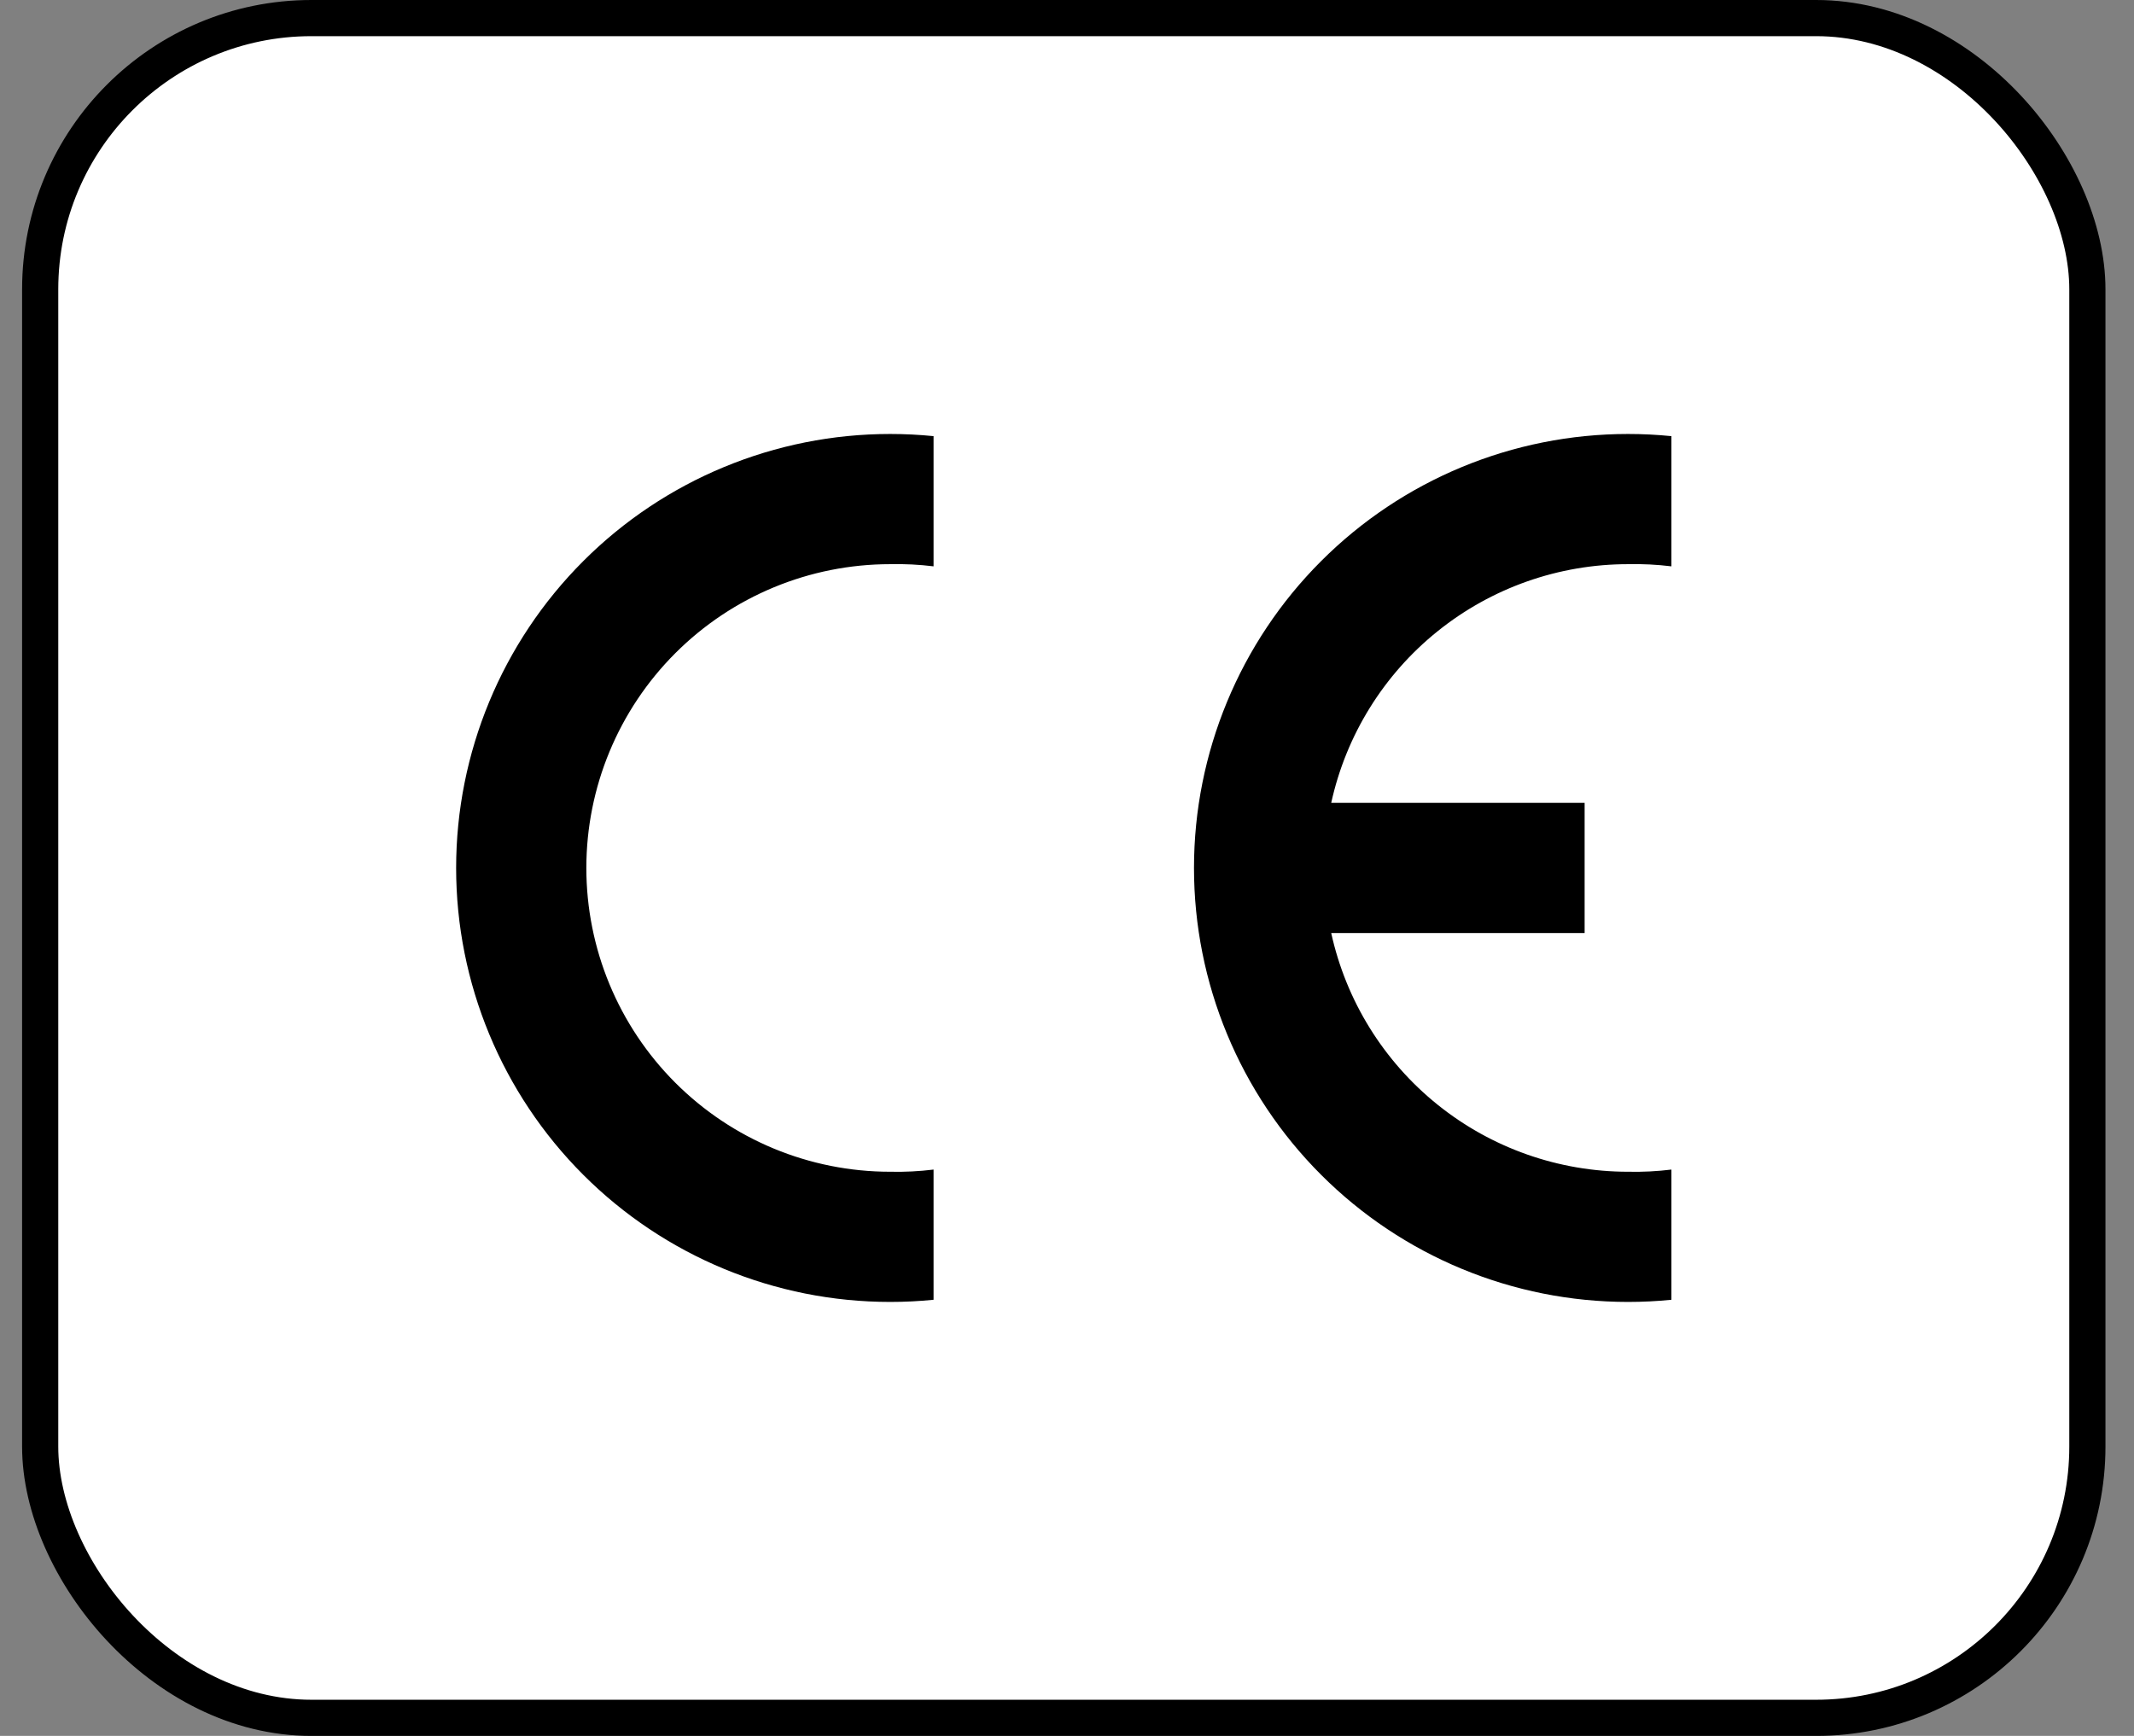
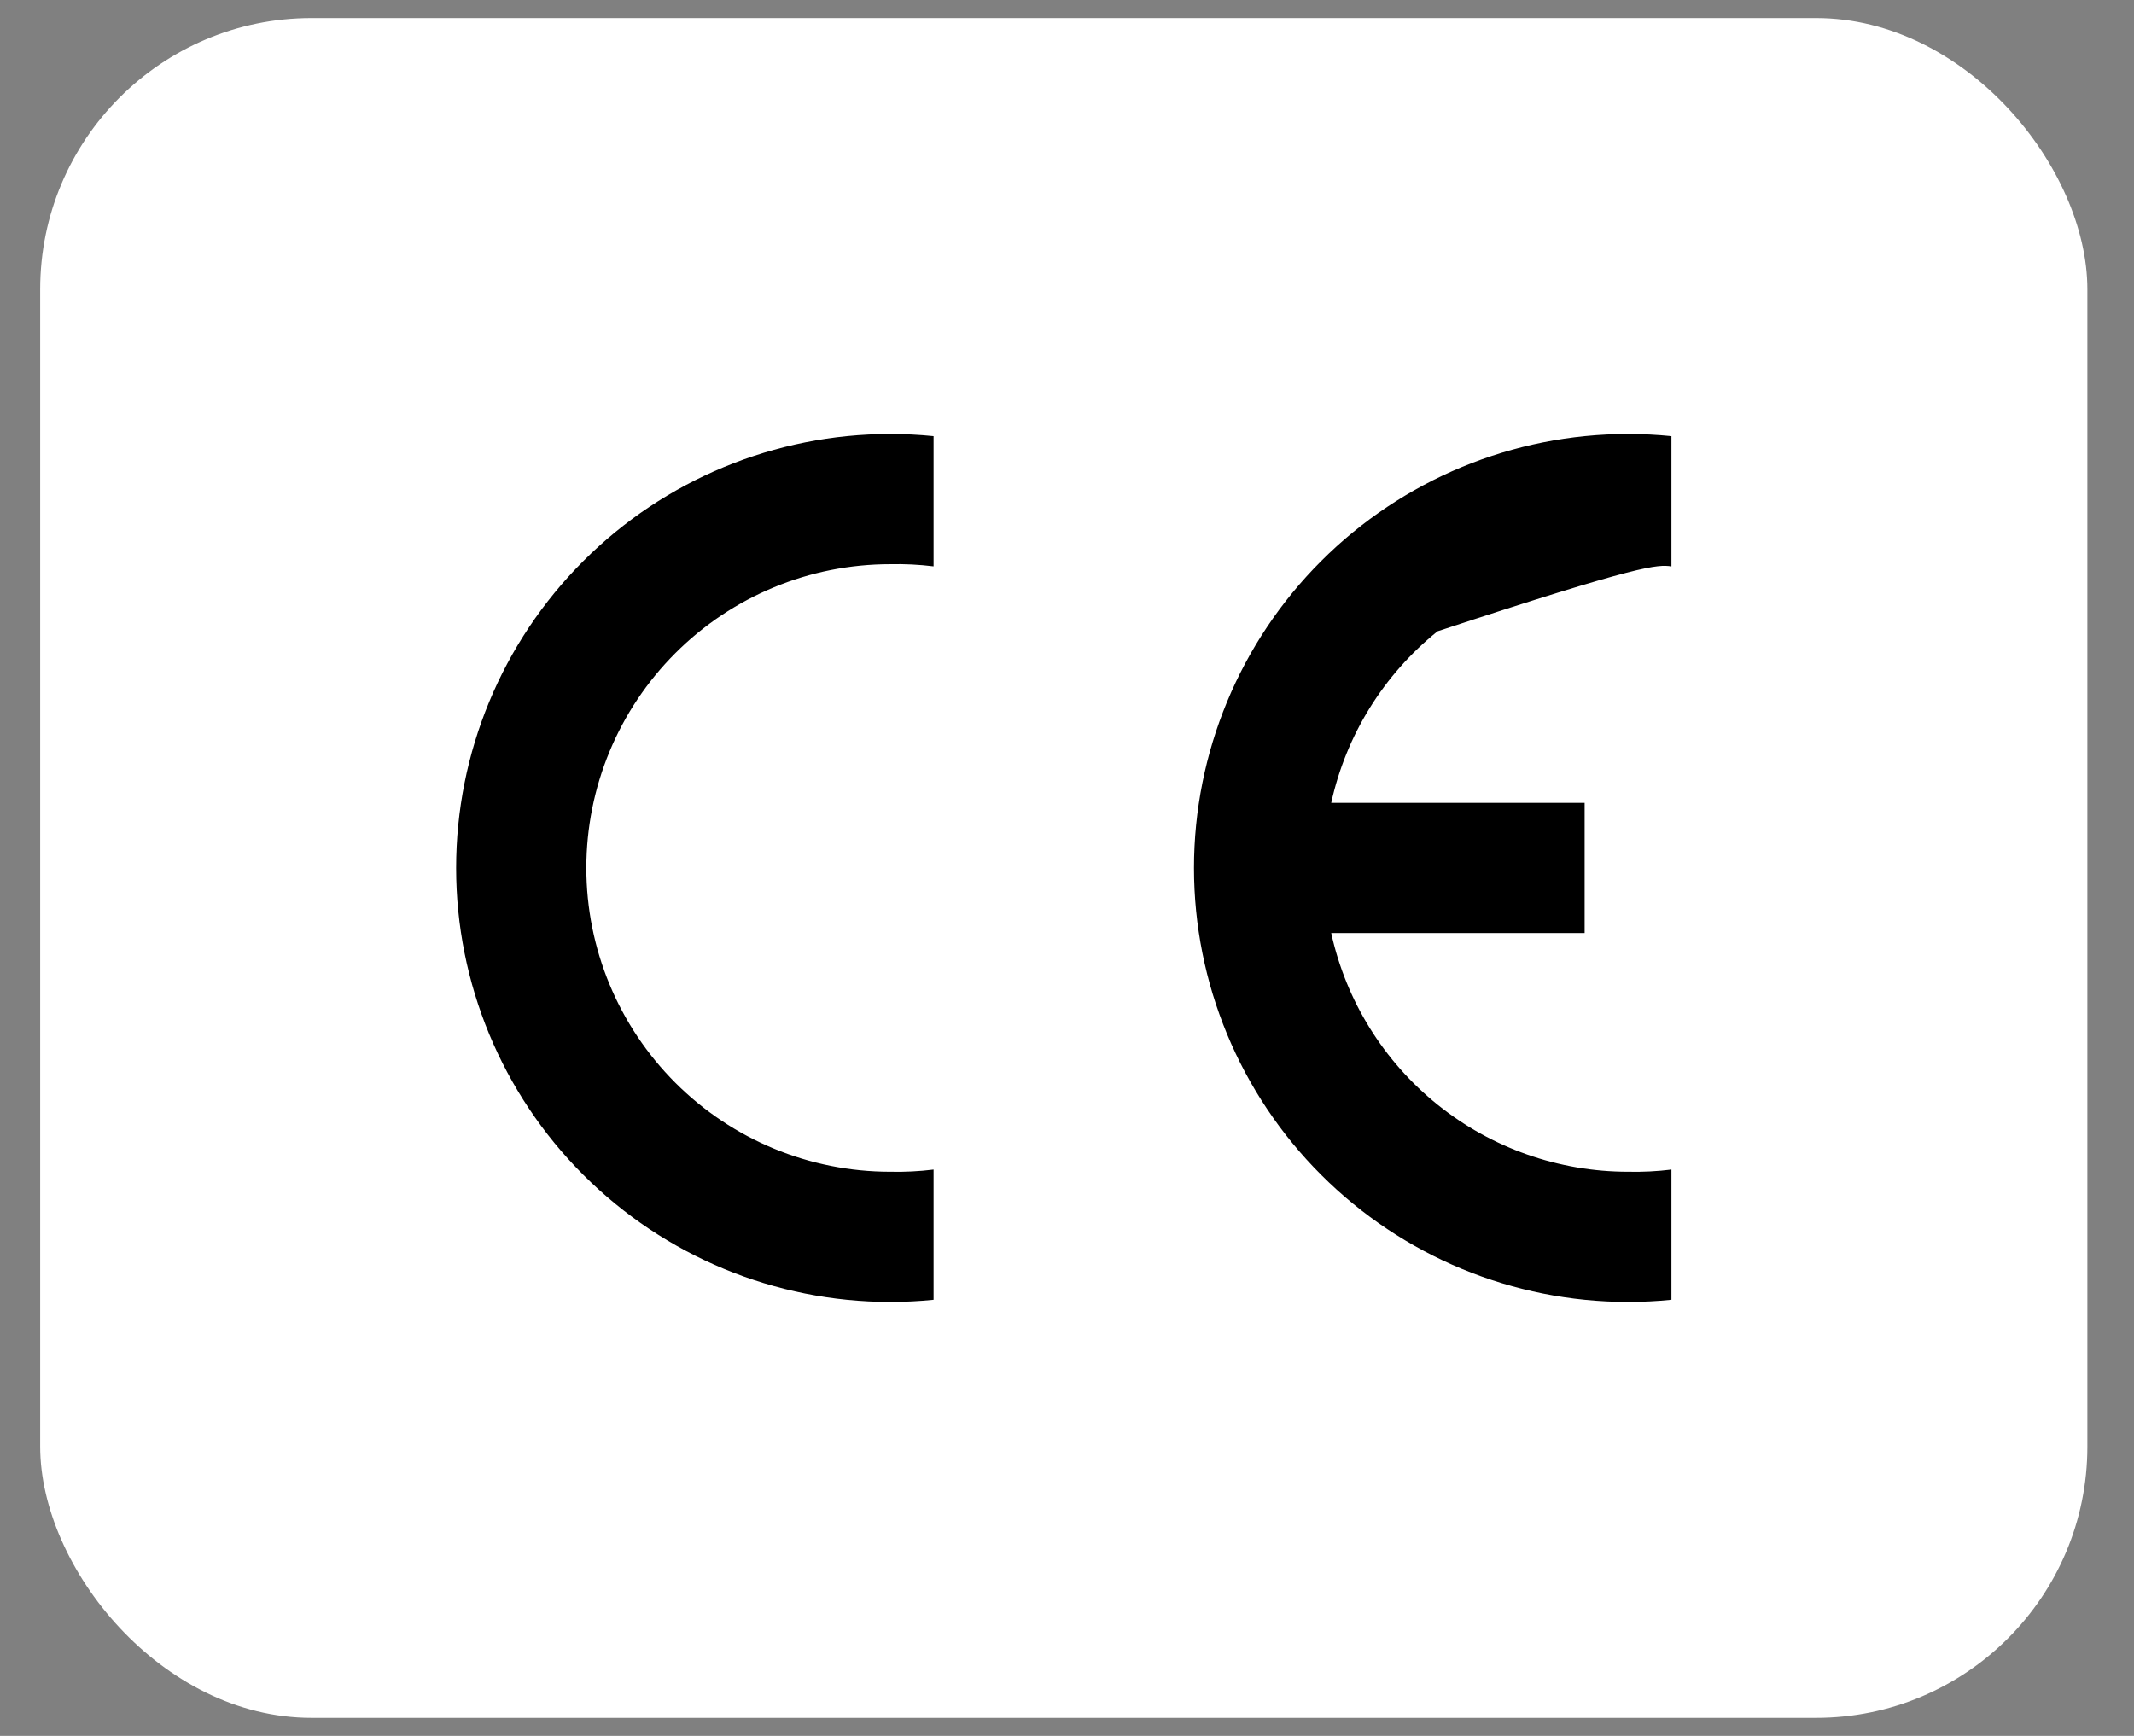
<svg xmlns="http://www.w3.org/2000/svg" width="59" height="48" viewBox="0 0 59 48" fill="none">
  <rect x="0" y="0" width="59" height="48" fill="#808080" stroke="none" />
  <rect x="1.111" y="0.5" width="56.6" height="47" rx="7.5" fill="white" />
-   <rect x="1.111" y="0.5" width="56.6" height="47" rx="7.5" stroke="black" />
-   <path fill-rule="evenodd" clip-rule="evenodd" d="M24.611 36C25.012 36 25.413 35.98 25.811 35.94V32.34C25.413 32.389 25.012 32.409 24.611 32.4C22.383 32.4 20.247 31.515 18.672 29.94C17.096 28.364 16.211 26.228 16.211 24C16.211 21.772 17.096 19.636 18.672 18.06C20.247 16.485 22.383 15.6 24.611 15.6C25.012 15.591 25.413 15.611 25.811 15.66V12.06C25.413 12.02 25.012 12 24.611 12C21.429 12 18.376 13.264 16.126 15.515C13.876 17.765 12.611 20.817 12.611 24C12.611 27.183 13.876 30.235 16.126 32.485C18.376 34.736 21.429 36 24.611 36ZM45.011 36C45.412 36 45.812 35.98 46.211 35.94V32.34C45.813 32.389 45.412 32.409 45.011 32.4C43.096 32.4 41.238 31.746 39.746 30.546C38.253 29.345 37.216 27.671 36.805 25.8H43.811V22.2H36.805C37.216 20.329 38.253 18.655 39.746 17.455C41.238 16.254 43.096 15.6 45.011 15.6C45.412 15.591 45.813 15.611 46.211 15.66V12.06C45.812 12.02 45.412 12 45.011 12C41.828 12 38.776 13.264 36.526 15.515C34.275 17.765 33.011 20.817 33.011 24C33.011 27.183 34.275 30.235 36.526 32.485C38.776 34.736 41.828 36 45.011 36Z" fill="black" />
+   <path fill-rule="evenodd" clip-rule="evenodd" d="M24.611 36C25.012 36 25.413 35.98 25.811 35.94V32.34C25.413 32.389 25.012 32.409 24.611 32.4C22.383 32.4 20.247 31.515 18.672 29.94C17.096 28.364 16.211 26.228 16.211 24C16.211 21.772 17.096 19.636 18.672 18.06C20.247 16.485 22.383 15.6 24.611 15.6C25.012 15.591 25.413 15.611 25.811 15.66V12.06C25.413 12.02 25.012 12 24.611 12C21.429 12 18.376 13.264 16.126 15.515C13.876 17.765 12.611 20.817 12.611 24C12.611 27.183 13.876 30.235 16.126 32.485C18.376 34.736 21.429 36 24.611 36ZM45.011 36C45.412 36 45.812 35.98 46.211 35.94V32.34C45.813 32.389 45.412 32.409 45.011 32.4C43.096 32.4 41.238 31.746 39.746 30.546C38.253 29.345 37.216 27.671 36.805 25.8H43.811V22.2H36.805C37.216 20.329 38.253 18.655 39.746 17.455C45.412 15.591 45.813 15.611 46.211 15.66V12.06C45.812 12.02 45.412 12 45.011 12C41.828 12 38.776 13.264 36.526 15.515C34.275 17.765 33.011 20.817 33.011 24C33.011 27.183 34.275 30.235 36.526 32.485C38.776 34.736 41.828 36 45.011 36Z" fill="black" />
</svg>